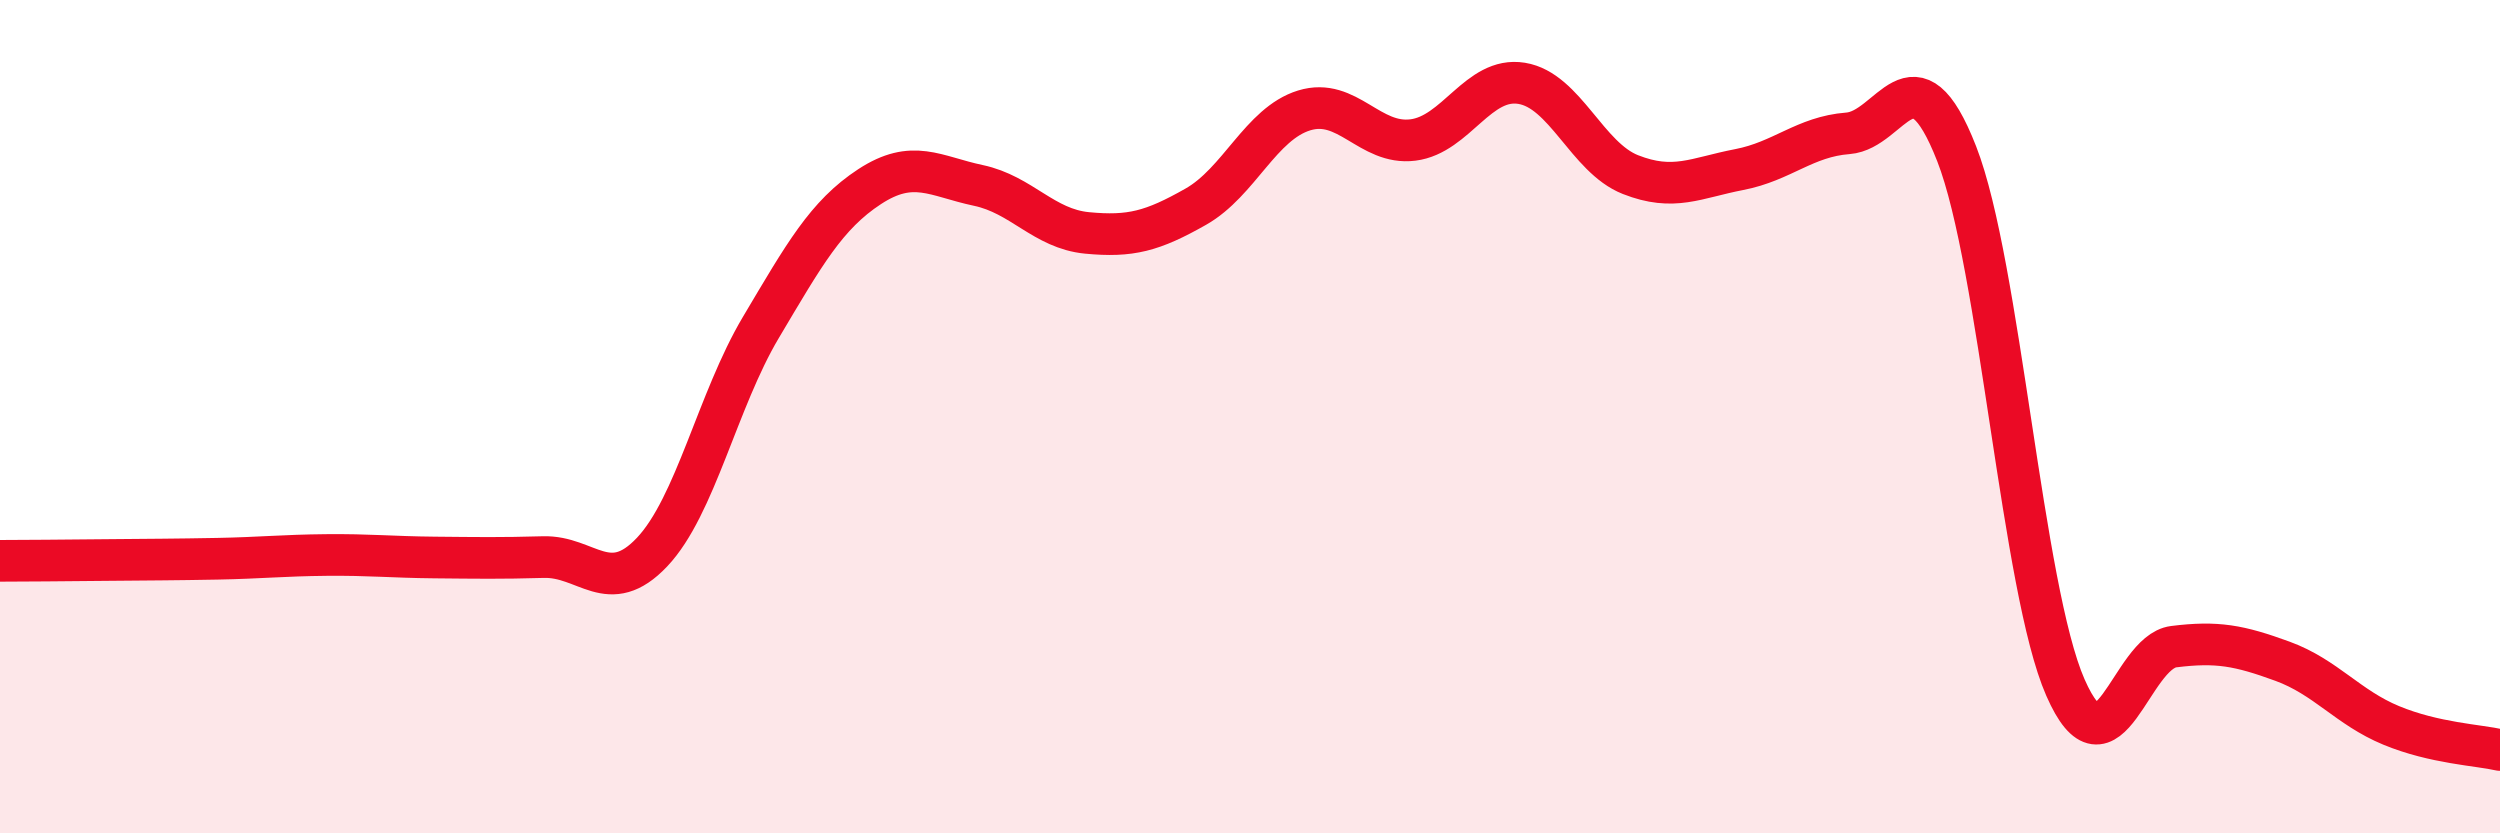
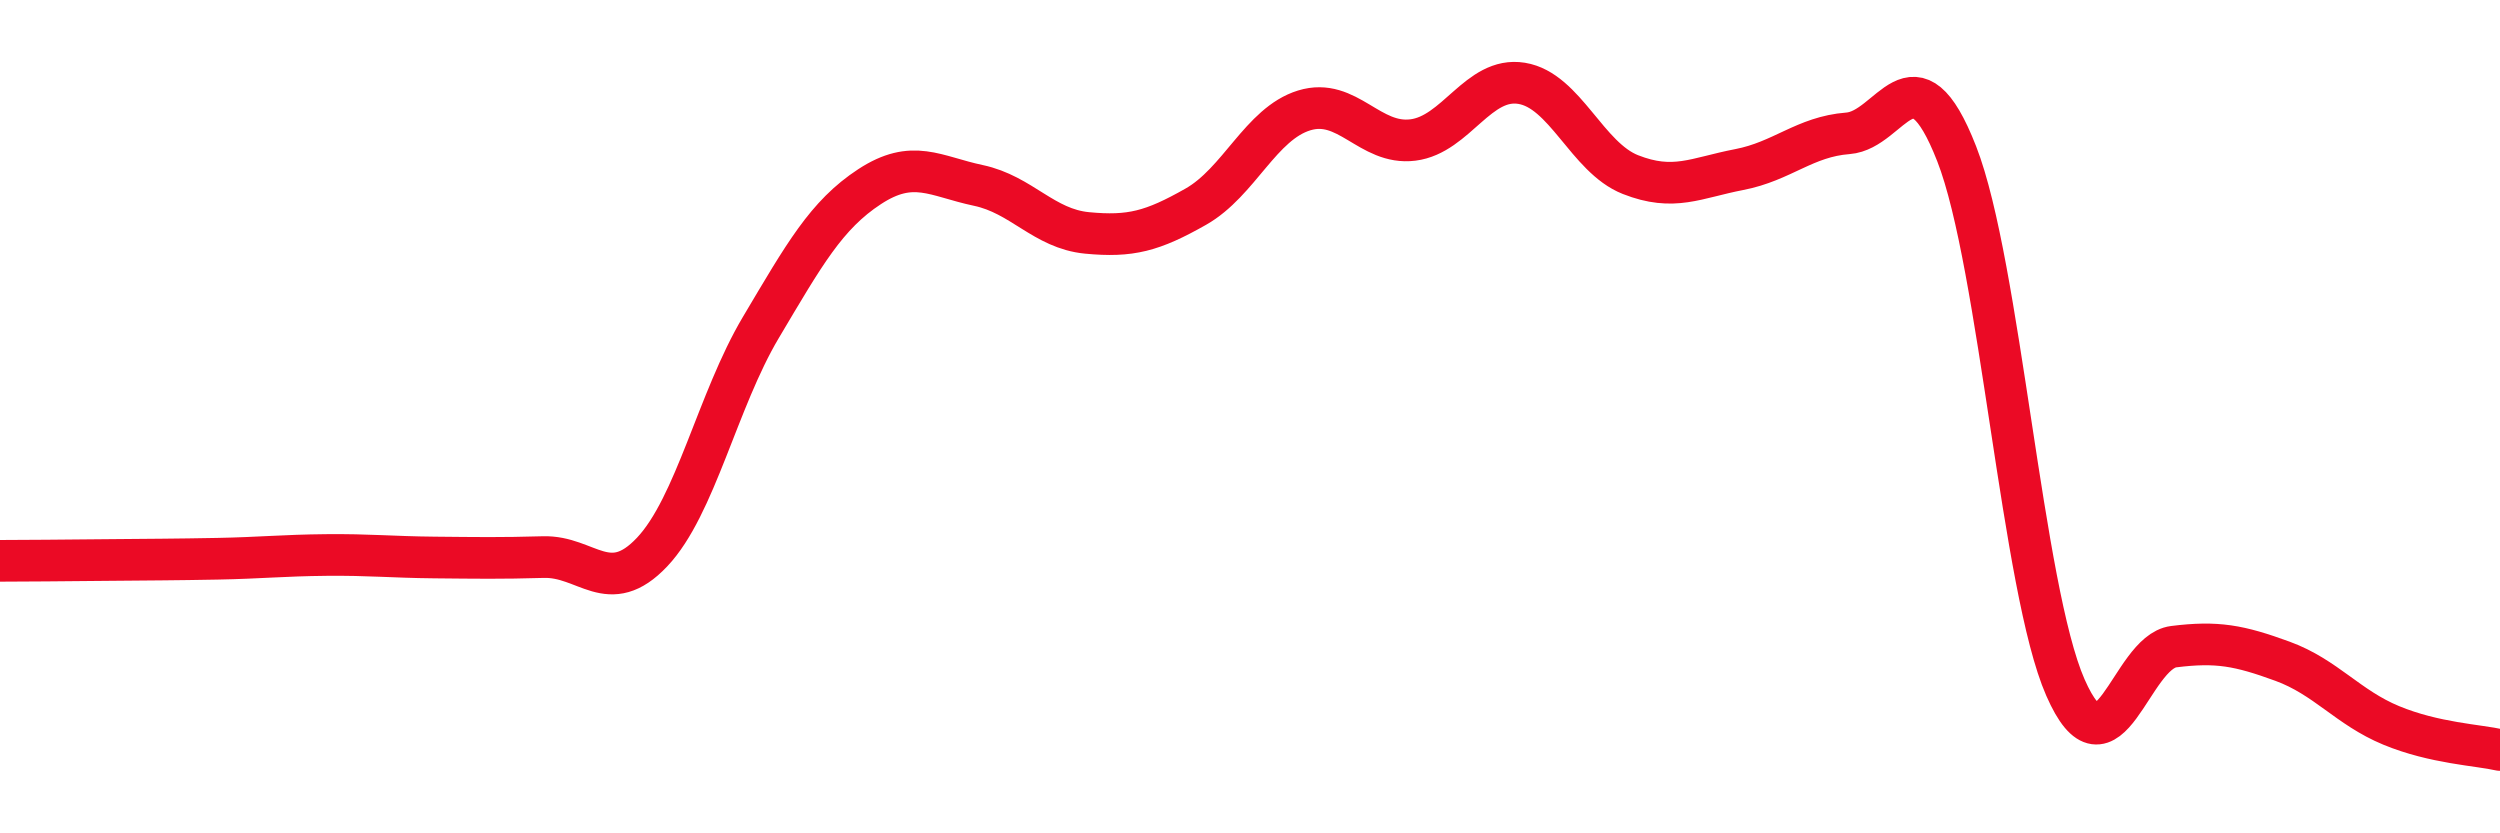
<svg xmlns="http://www.w3.org/2000/svg" width="60" height="20" viewBox="0 0 60 20">
-   <path d="M 0,13.46 C 0.52,13.46 1.57,13.45 2.61,13.44 C 3.65,13.43 4.18,13.43 5.22,13.41 C 6.26,13.39 6.79,13.33 7.83,13.32 C 8.87,13.31 9.39,13.37 10.43,13.38 C 11.47,13.39 12,13.4 13.04,13.37 C 14.08,13.34 14.61,14.35 15.65,13.25 C 16.69,12.15 17.22,9.61 18.26,7.86 C 19.3,6.11 19.83,5.16 20.87,4.48 C 21.91,3.8 22.44,4.23 23.48,4.45 C 24.52,4.67 25.05,5.49 26.09,5.59 C 27.13,5.69 27.66,5.55 28.7,4.96 C 29.74,4.37 30.26,2.97 31.3,2.65 C 32.34,2.33 32.87,3.49 33.91,3.36 C 34.95,3.23 35.48,1.83 36.52,2 C 37.56,2.17 38.09,3.78 39.13,4.19 C 40.17,4.6 40.7,4.27 41.74,4.07 C 42.78,3.87 43.31,3.28 44.35,3.2 C 45.39,3.12 45.92,1.03 46.96,3.69 C 48,6.35 48.53,14.13 49.57,16.5 C 50.61,18.87 51.13,15.65 52.17,15.52 C 53.21,15.39 53.74,15.49 54.78,15.87 C 55.82,16.25 56.35,16.98 57.39,17.41 C 58.43,17.84 59.48,17.88 60,18L60 20L0 20Z" fill="#EB0A25" opacity="0.1" stroke-linecap="round" stroke-linejoin="round" />
  <path d="M 0,13.46 C 0.52,13.46 1.57,13.45 2.61,13.44 C 3.65,13.43 4.18,13.43 5.22,13.41 C 6.26,13.39 6.79,13.33 7.83,13.32 C 8.87,13.31 9.39,13.37 10.43,13.38 C 11.47,13.39 12,13.4 13.04,13.37 C 14.08,13.34 14.61,14.35 15.65,13.25 C 16.69,12.15 17.22,9.61 18.26,7.86 C 19.3,6.11 19.83,5.16 20.87,4.48 C 21.91,3.8 22.44,4.23 23.48,4.45 C 24.52,4.67 25.05,5.49 26.09,5.59 C 27.13,5.69 27.66,5.55 28.7,4.96 C 29.74,4.37 30.26,2.97 31.3,2.65 C 32.34,2.33 32.87,3.49 33.91,3.36 C 34.95,3.23 35.48,1.83 36.52,2 C 37.56,2.17 38.09,3.78 39.13,4.19 C 40.17,4.6 40.7,4.27 41.74,4.07 C 42.78,3.87 43.31,3.28 44.35,3.2 C 45.39,3.12 45.92,1.03 46.96,3.69 C 48,6.35 48.53,14.13 49.57,16.5 C 50.61,18.87 51.13,15.65 52.17,15.52 C 53.21,15.39 53.74,15.49 54.78,15.87 C 55.82,16.25 56.35,16.98 57.39,17.41 C 58.43,17.84 59.48,17.88 60,18" stroke="#EB0A25" stroke-width="1" fill="none" stroke-linecap="round" stroke-linejoin="round" />
</svg>